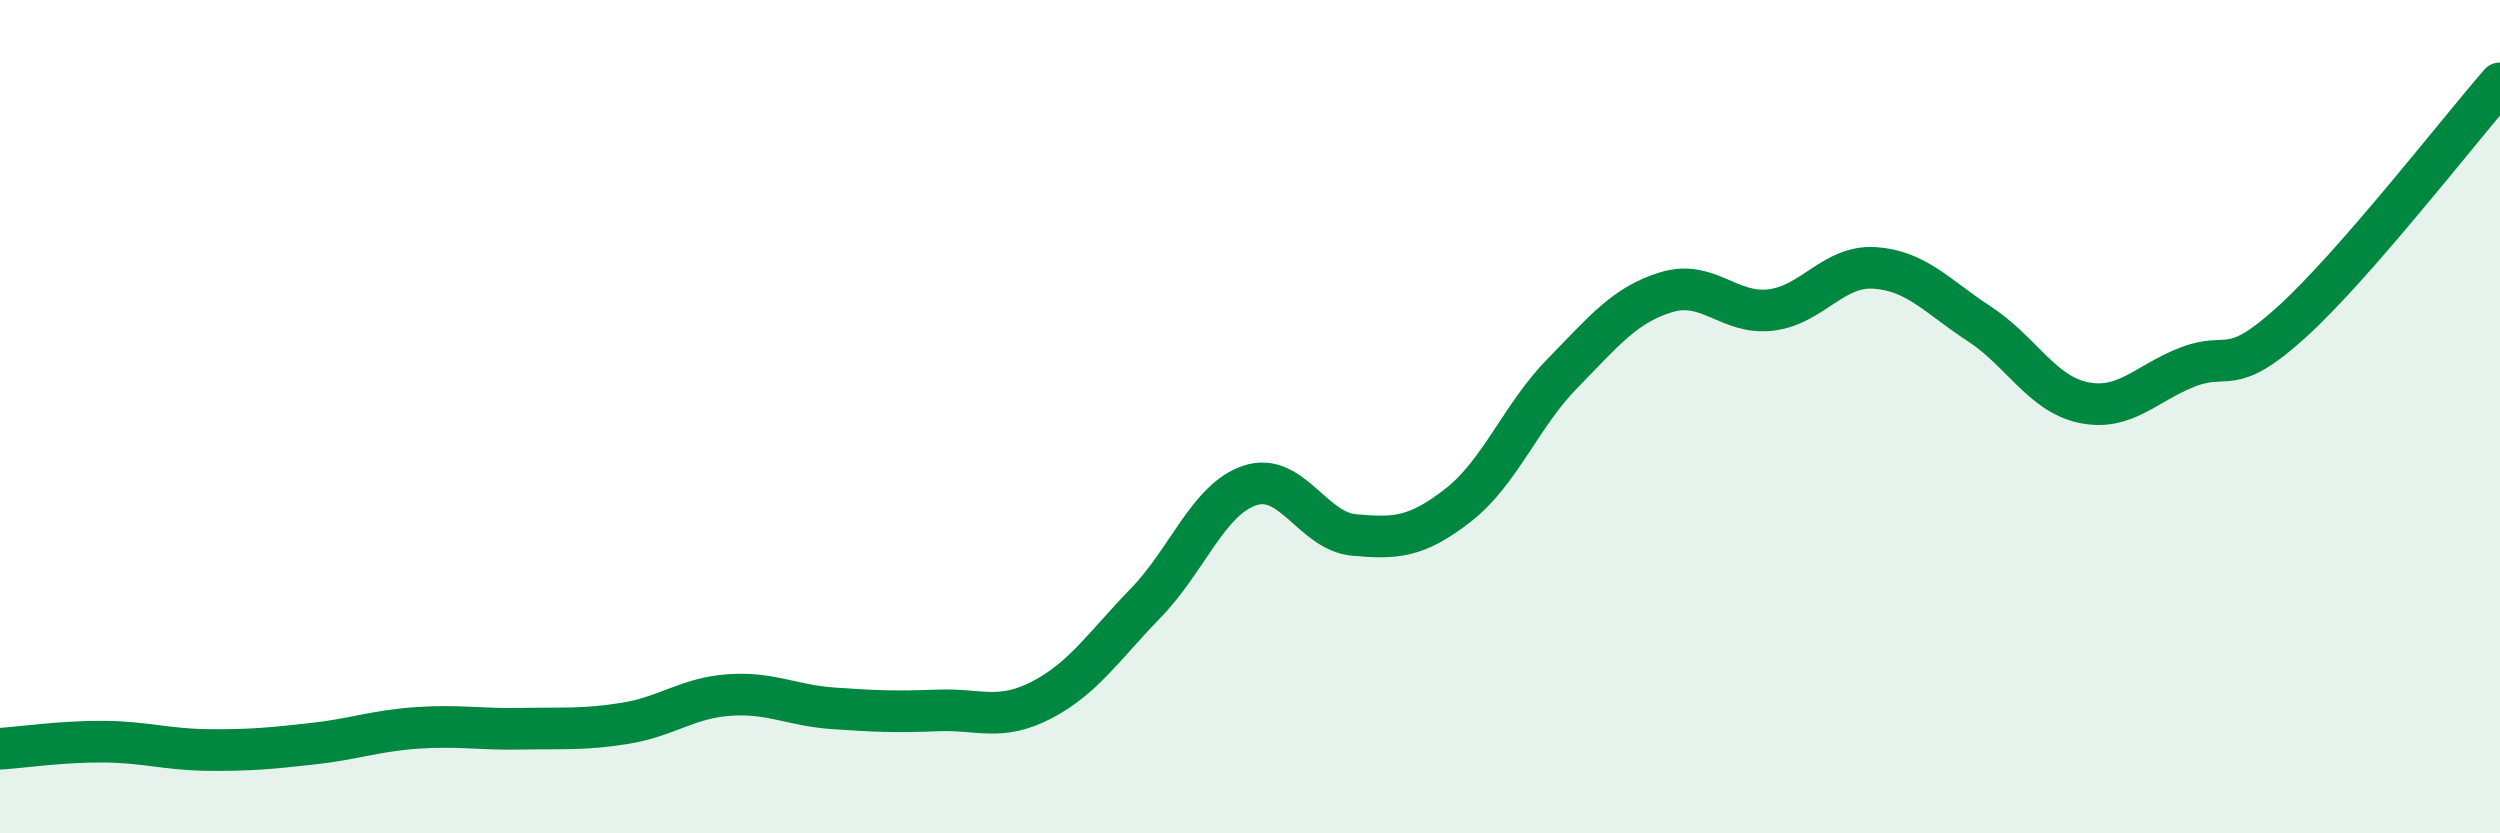
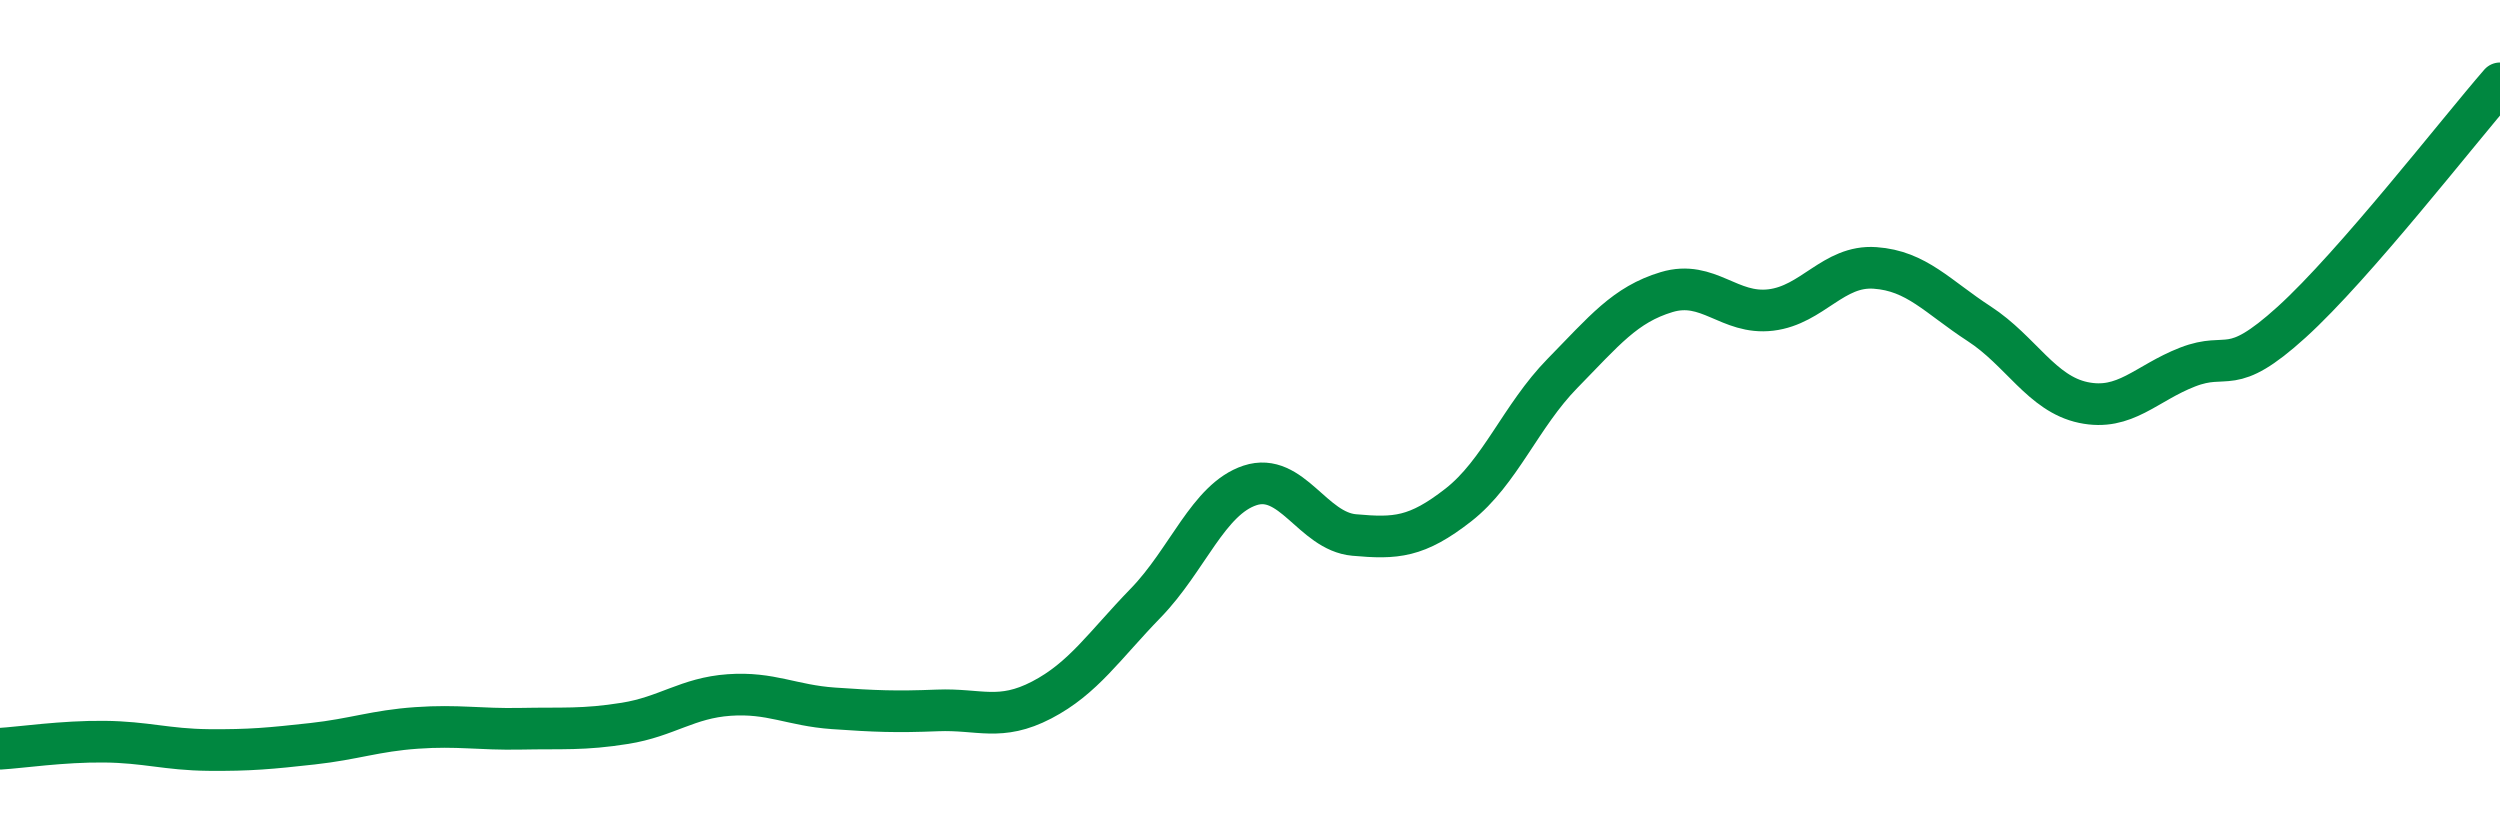
<svg xmlns="http://www.w3.org/2000/svg" width="60" height="20" viewBox="0 0 60 20">
-   <path d="M 0,17.97 C 0.5,17.94 1.5,17.79 2.5,17.8 C 3.5,17.81 4,17.99 5,18 C 6,18.01 6.5,17.96 7.5,17.85 C 8.5,17.74 9,17.54 10,17.47 C 11,17.4 11.5,17.51 12.5,17.49 C 13.5,17.47 14,17.52 15,17.36 C 16,17.2 16.5,16.75 17.5,16.68 C 18.5,16.61 19,16.93 20,17 C 21,17.07 21.5,17.09 22.5,17.05 C 23.5,17.01 24,17.32 25,16.8 C 26,16.28 26.5,15.5 27.5,14.47 C 28.5,13.44 29,11.98 30,11.65 C 31,11.32 31.5,12.75 32.5,12.84 C 33.5,12.93 34,12.9 35,12.12 C 36,11.34 36.5,9.98 37.5,8.96 C 38.5,7.94 39,7.31 40,7.01 C 41,6.71 41.5,7.56 42.5,7.44 C 43.5,7.32 44,6.36 45,6.43 C 46,6.5 46.5,7.12 47.5,7.77 C 48.5,8.42 49,9.45 50,9.66 C 51,9.87 51.5,9.2 52.5,8.81 C 53.5,8.42 53.5,9.09 55,7.73 C 56.5,6.37 59,3.15 60,2L60 20L0 20Z" fill="#008740" opacity="0.1" stroke-linecap="round" stroke-linejoin="round" />
  <path d="M 0,17.97 C 0.5,17.94 1.5,17.79 2.5,17.8 C 3.5,17.81 4,17.99 5,18 C 6,18.01 6.5,17.96 7.5,17.85 C 8.5,17.74 9,17.54 10,17.47 C 11,17.4 11.5,17.51 12.5,17.49 C 13.5,17.47 14,17.52 15,17.36 C 16,17.2 16.5,16.75 17.5,16.68 C 18.5,16.61 19,16.93 20,17 C 21,17.07 21.5,17.09 22.5,17.05 C 23.5,17.01 24,17.32 25,16.8 C 26,16.28 26.5,15.5 27.5,14.47 C 28.5,13.44 29,11.98 30,11.65 C 31,11.32 31.5,12.75 32.5,12.84 C 33.5,12.93 34,12.9 35,12.12 C 36,11.34 36.5,9.98 37.5,8.96 C 38.5,7.94 39,7.31 40,7.01 C 41,6.71 41.5,7.56 42.5,7.44 C 43.5,7.32 44,6.36 45,6.43 C 46,6.5 46.5,7.12 47.5,7.77 C 48.5,8.42 49,9.45 50,9.66 C 51,9.87 51.5,9.2 52.5,8.81 C 53.5,8.42 53.5,9.09 55,7.73 C 56.5,6.37 59,3.15 60,2" stroke="#008740" stroke-width="1" fill="none" stroke-linecap="round" stroke-linejoin="round" />
</svg>